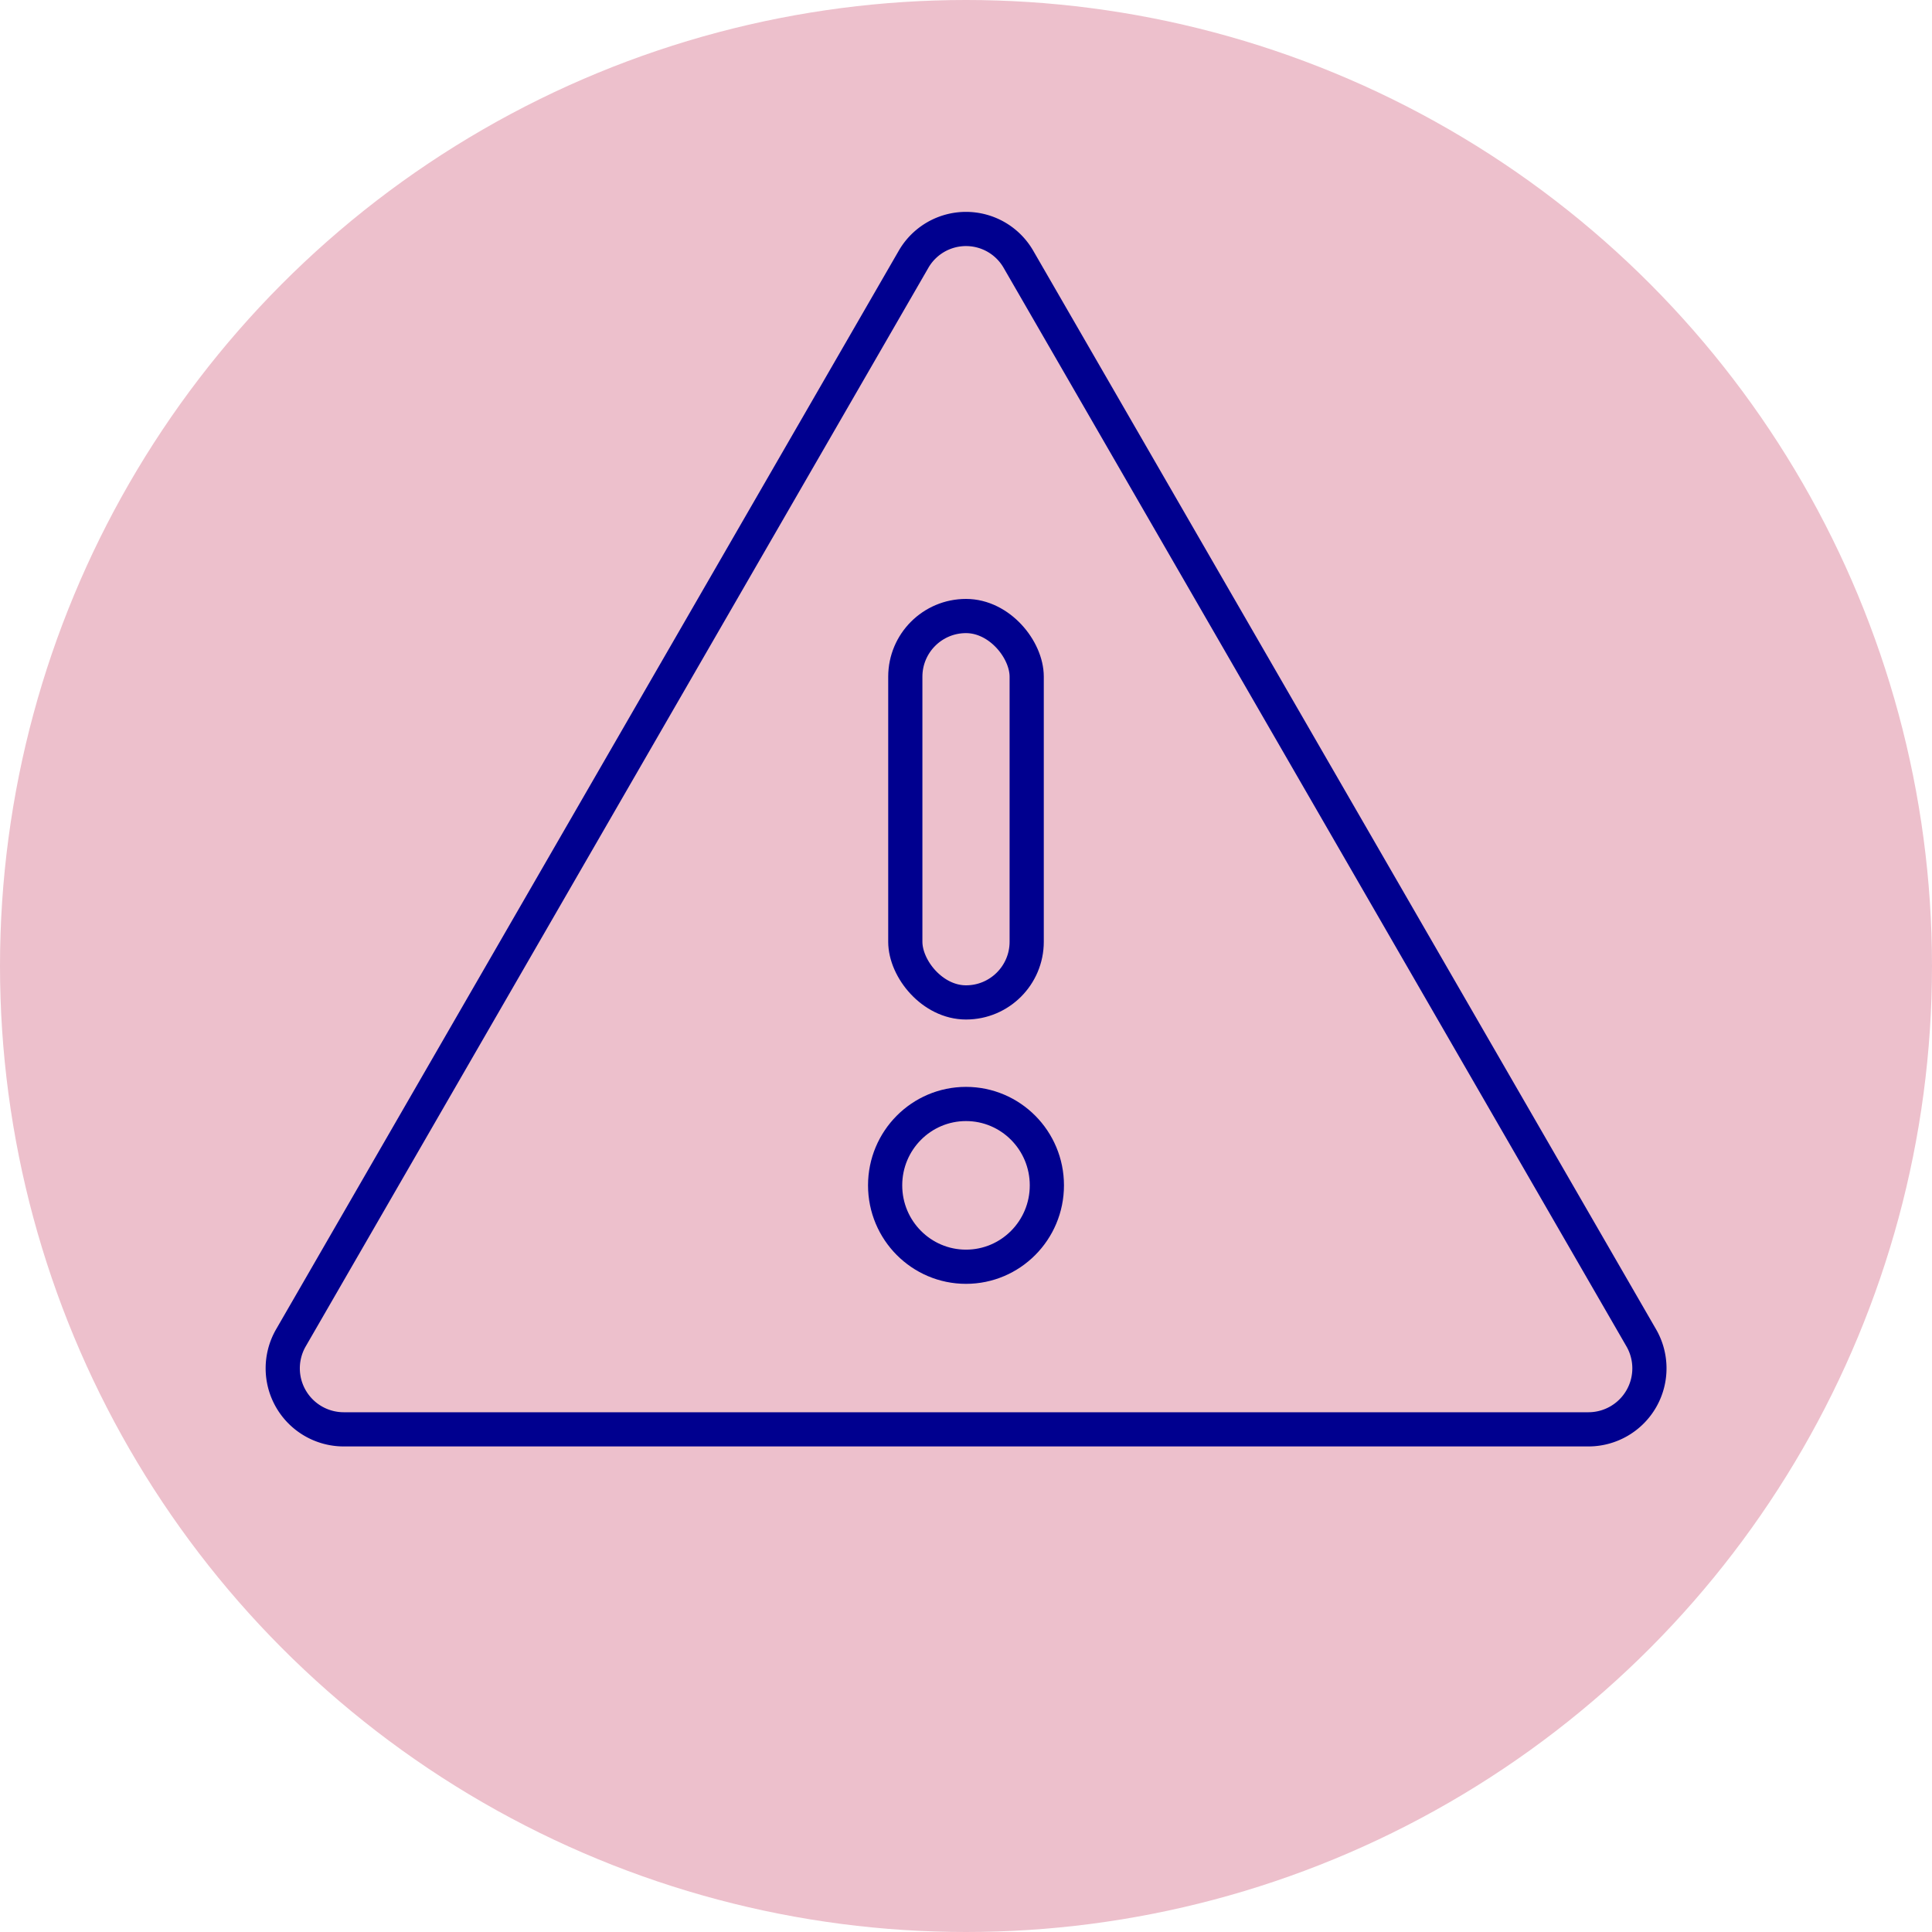
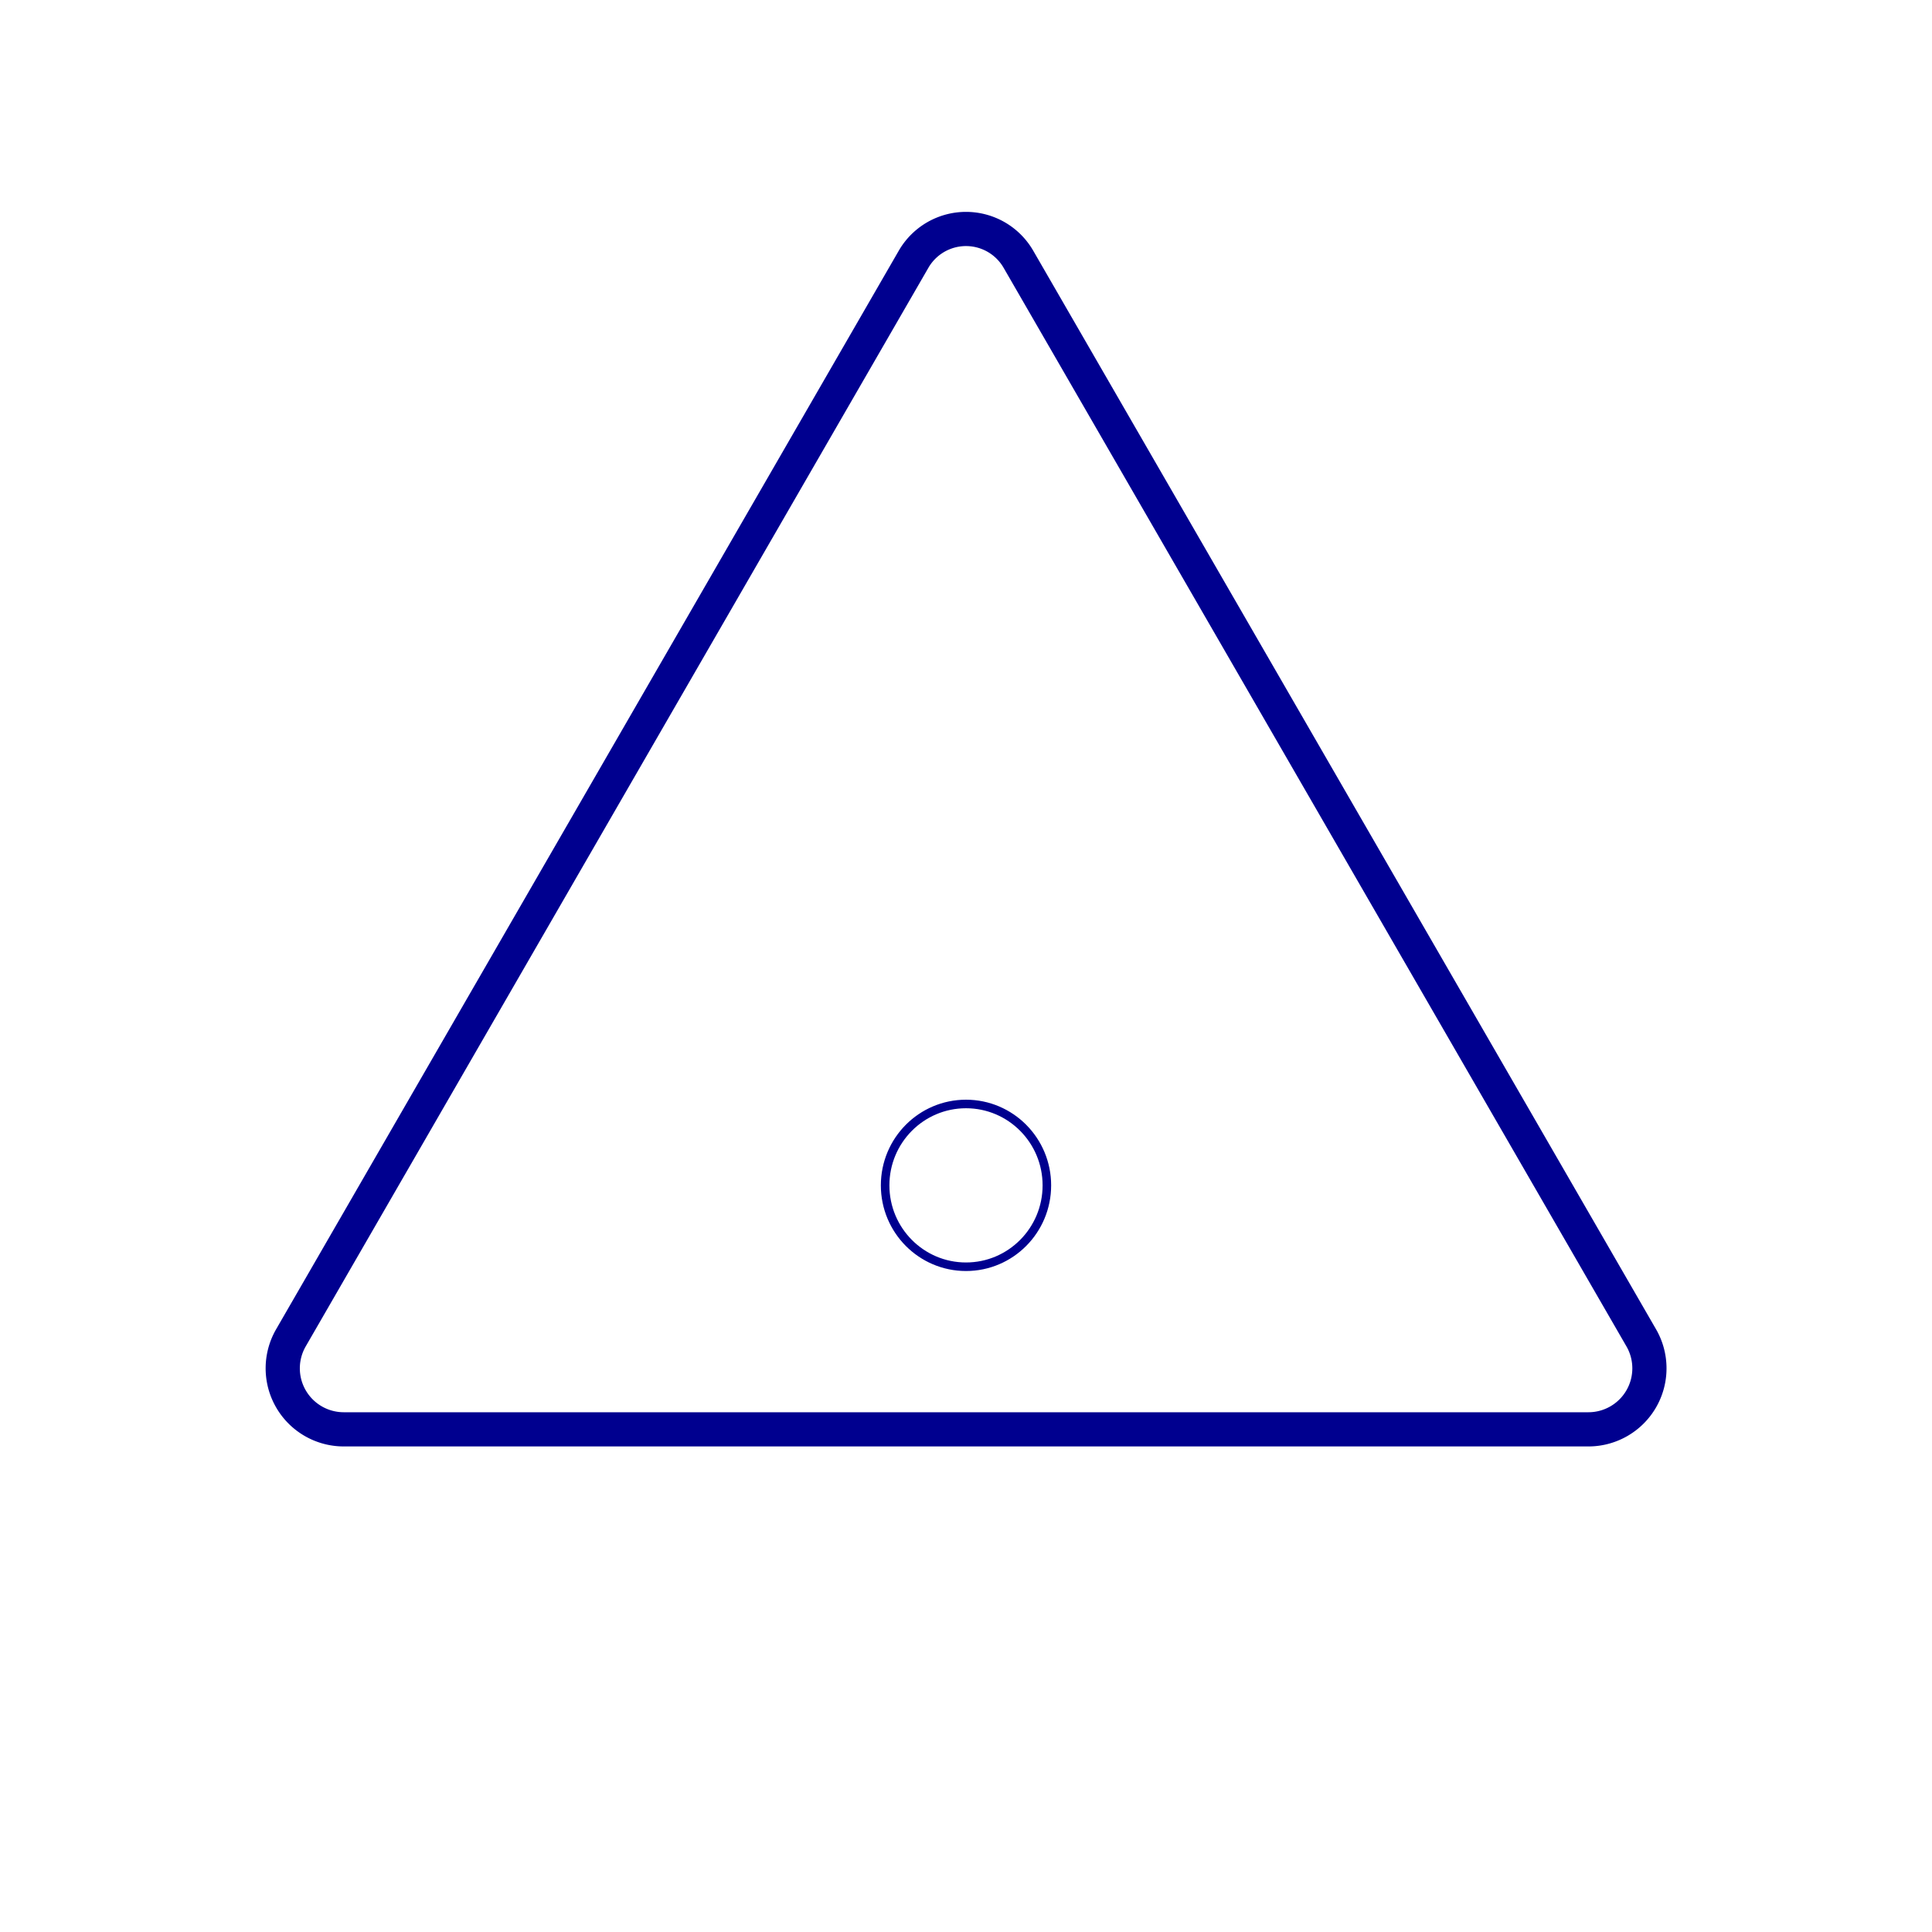
<svg xmlns="http://www.w3.org/2000/svg" id="warning-icon" width="113" height="113" viewBox="0 0 113 113">
  <g id="Group_10995" data-name="Group 10995">
-     <circle id="Ellipse_401" data-name="Ellipse 401" cx="56.5" cy="56.5" r="56.5" fill="#edc0cc" />
    <g id="Group_10994" data-name="Group 10994">
      <g id="Group_10992" data-name="Group 10992">
-         <path id="Path_17332" data-name="Path 17332" d="M53.43,15.17,17.02,78.24a3.568,3.568,0,0,0,3.07,5.36H92.92a3.568,3.568,0,0,0,3.07-5.36L59.57,15.17A3.54,3.54,0,0,0,53.43,15.17Z" fill="none" stroke="#00008f" stroke-linecap="round" stroke-linejoin="round" stroke-width="0.5" />
-         <rect id="Rectangle_8847" data-name="Rectangle 8847" width="7.1" height="22.6" rx="3.55" transform="translate(52.95 36.03)" fill="none" stroke="#00008f" stroke-linecap="round" stroke-linejoin="round" stroke-width="0.5" />
        <ellipse id="Ellipse_402" data-name="Ellipse 402" cx="4.73" cy="4.76" rx="4.73" ry="4.76" transform="translate(51.77 64.57)" fill="none" stroke="#00008f" stroke-linecap="round" stroke-linejoin="round" stroke-width="0.5" />
      </g>
      <g id="Group_10993" data-name="Group 10993">
        <path id="Path_17333" data-name="Path 17333" d="M53.43,15.17,17.02,78.24a3.568,3.568,0,0,0,3.07,5.36H92.92a3.568,3.568,0,0,0,3.07-5.36L59.57,15.17A3.54,3.54,0,0,0,53.43,15.17Z" fill="none" stroke="#00008f" stroke-linecap="round" stroke-linejoin="round" stroke-width="2" />
-         <rect id="Rectangle_8848" data-name="Rectangle 8848" width="7.1" height="22.6" rx="3.55" transform="translate(52.95 36.03)" fill="none" stroke="#00008f" stroke-linecap="round" stroke-linejoin="round" stroke-width="2" />
-         <ellipse id="Ellipse_403" data-name="Ellipse 403" cx="4.73" cy="4.76" rx="4.73" ry="4.76" transform="translate(51.77 64.57)" fill="none" stroke="#00008f" stroke-linecap="round" stroke-linejoin="round" stroke-width="2" />
      </g>
    </g>
  </g>
</svg>